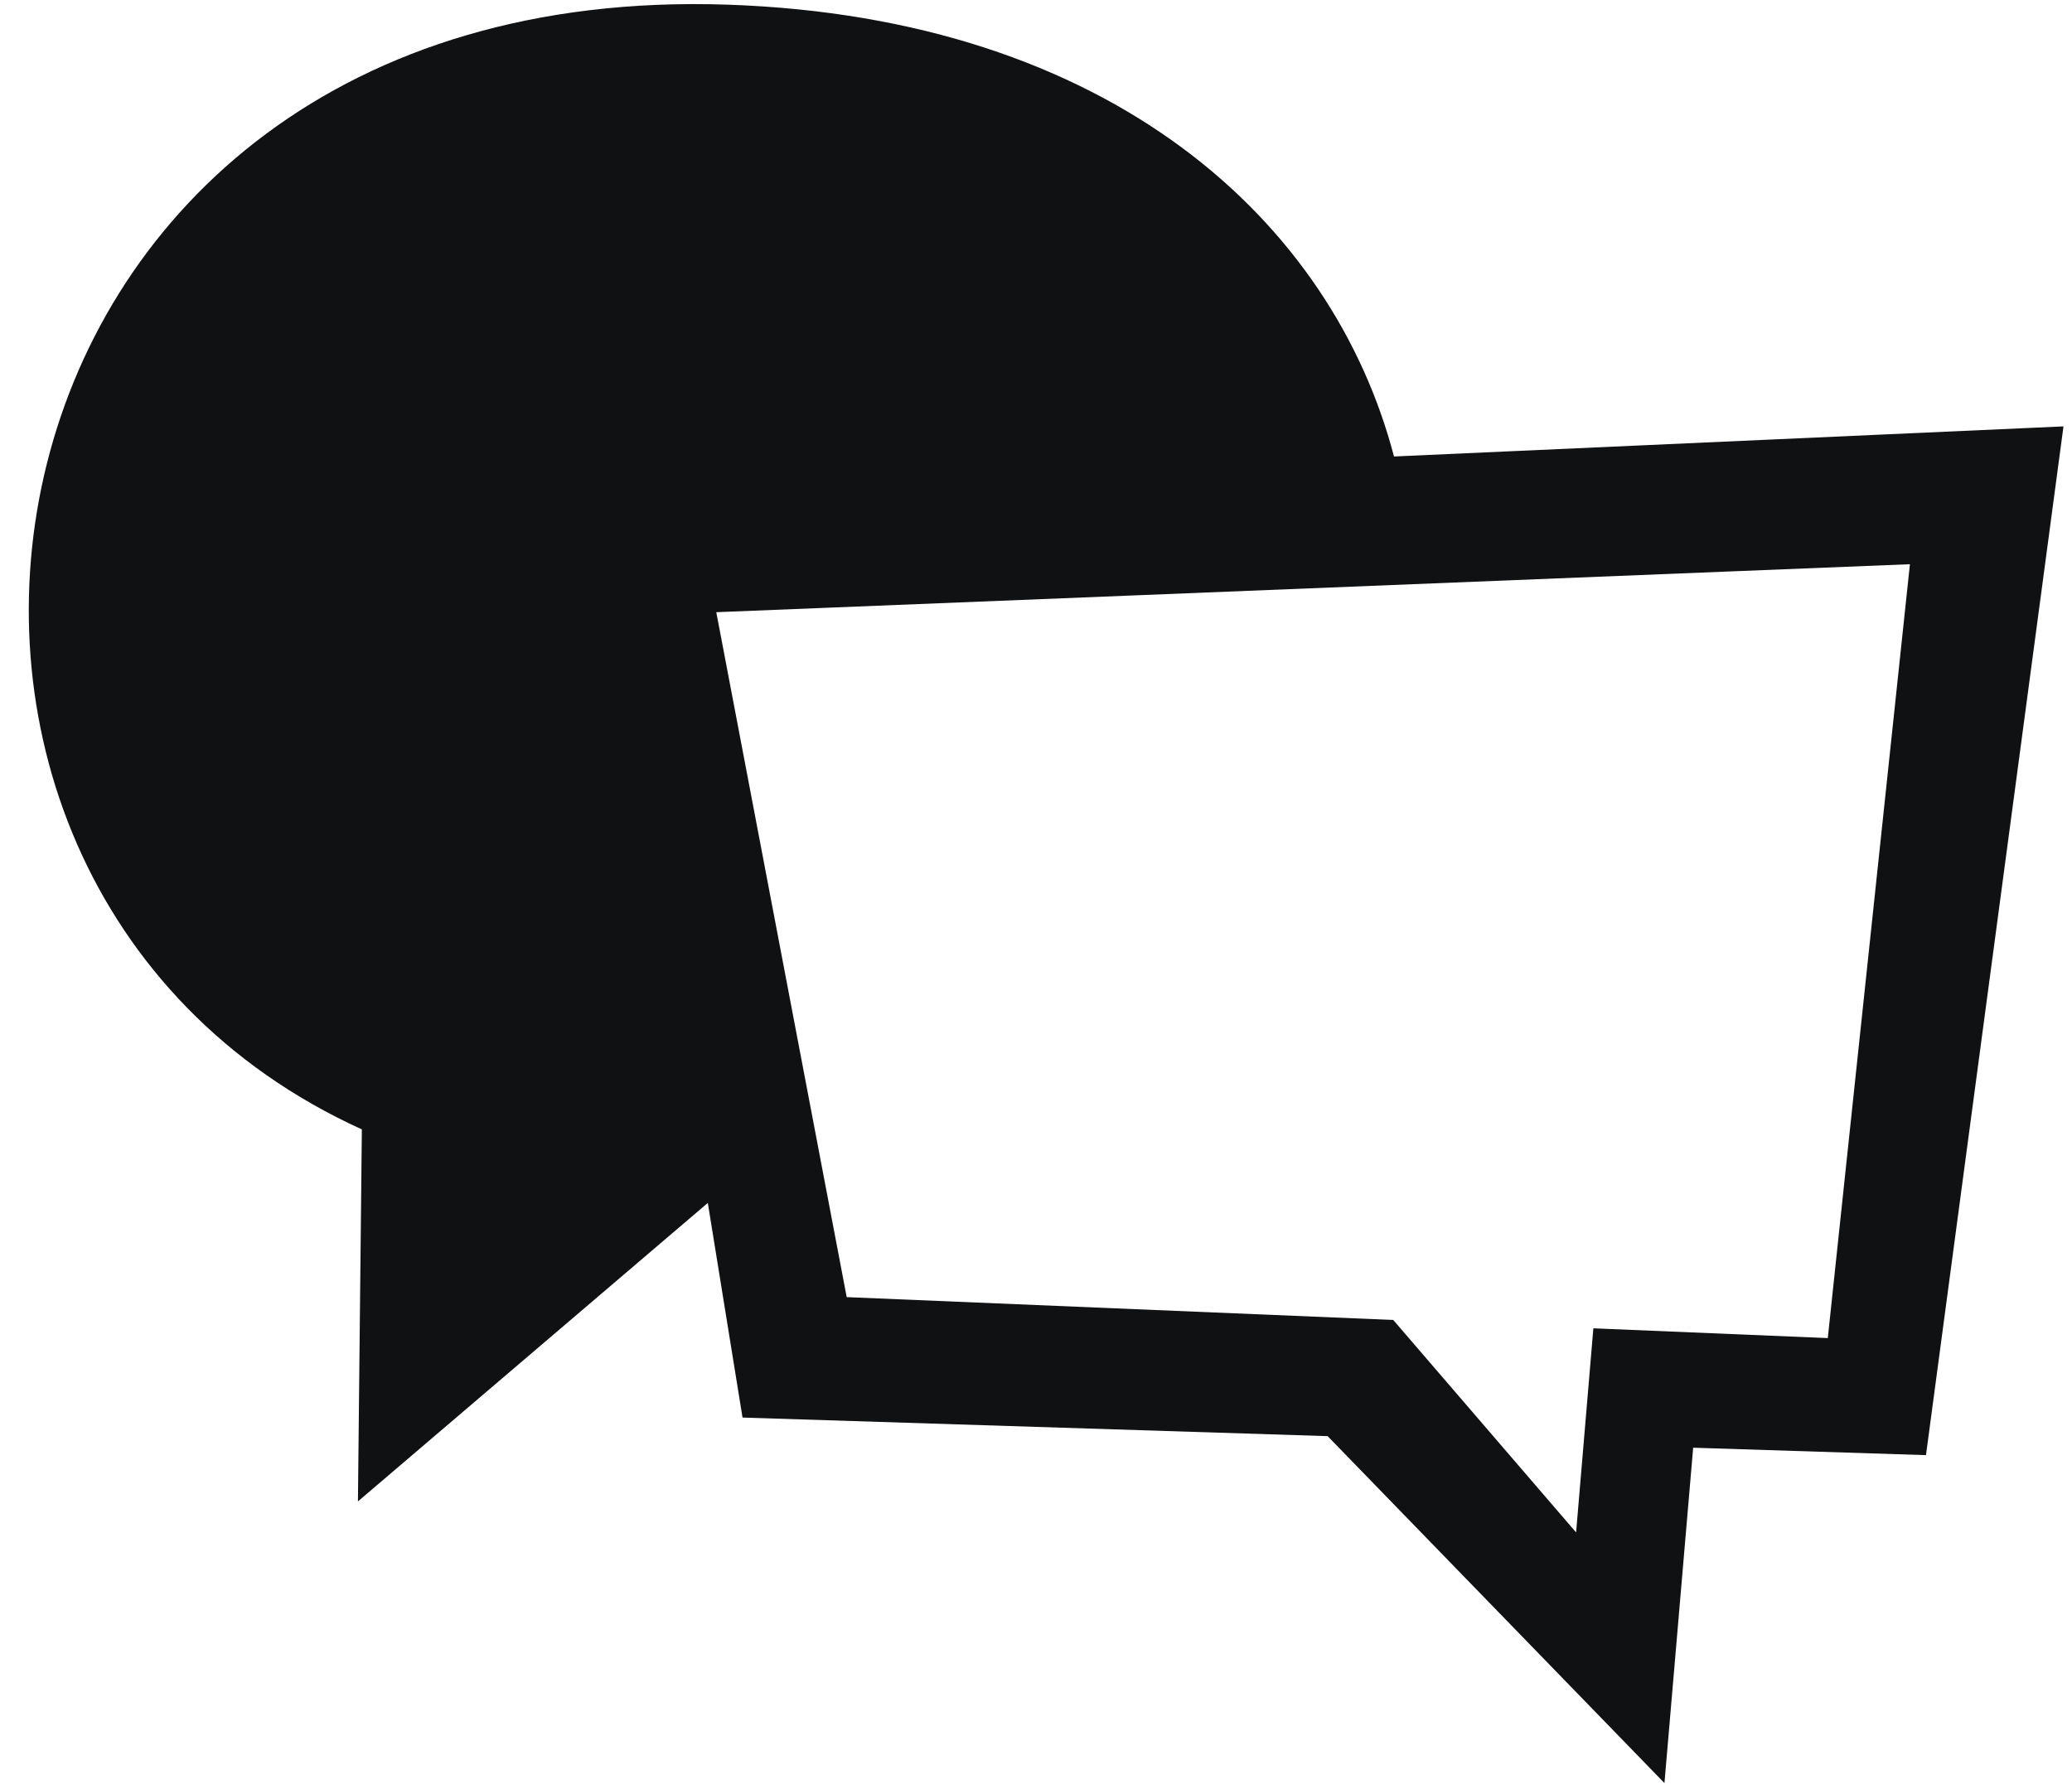
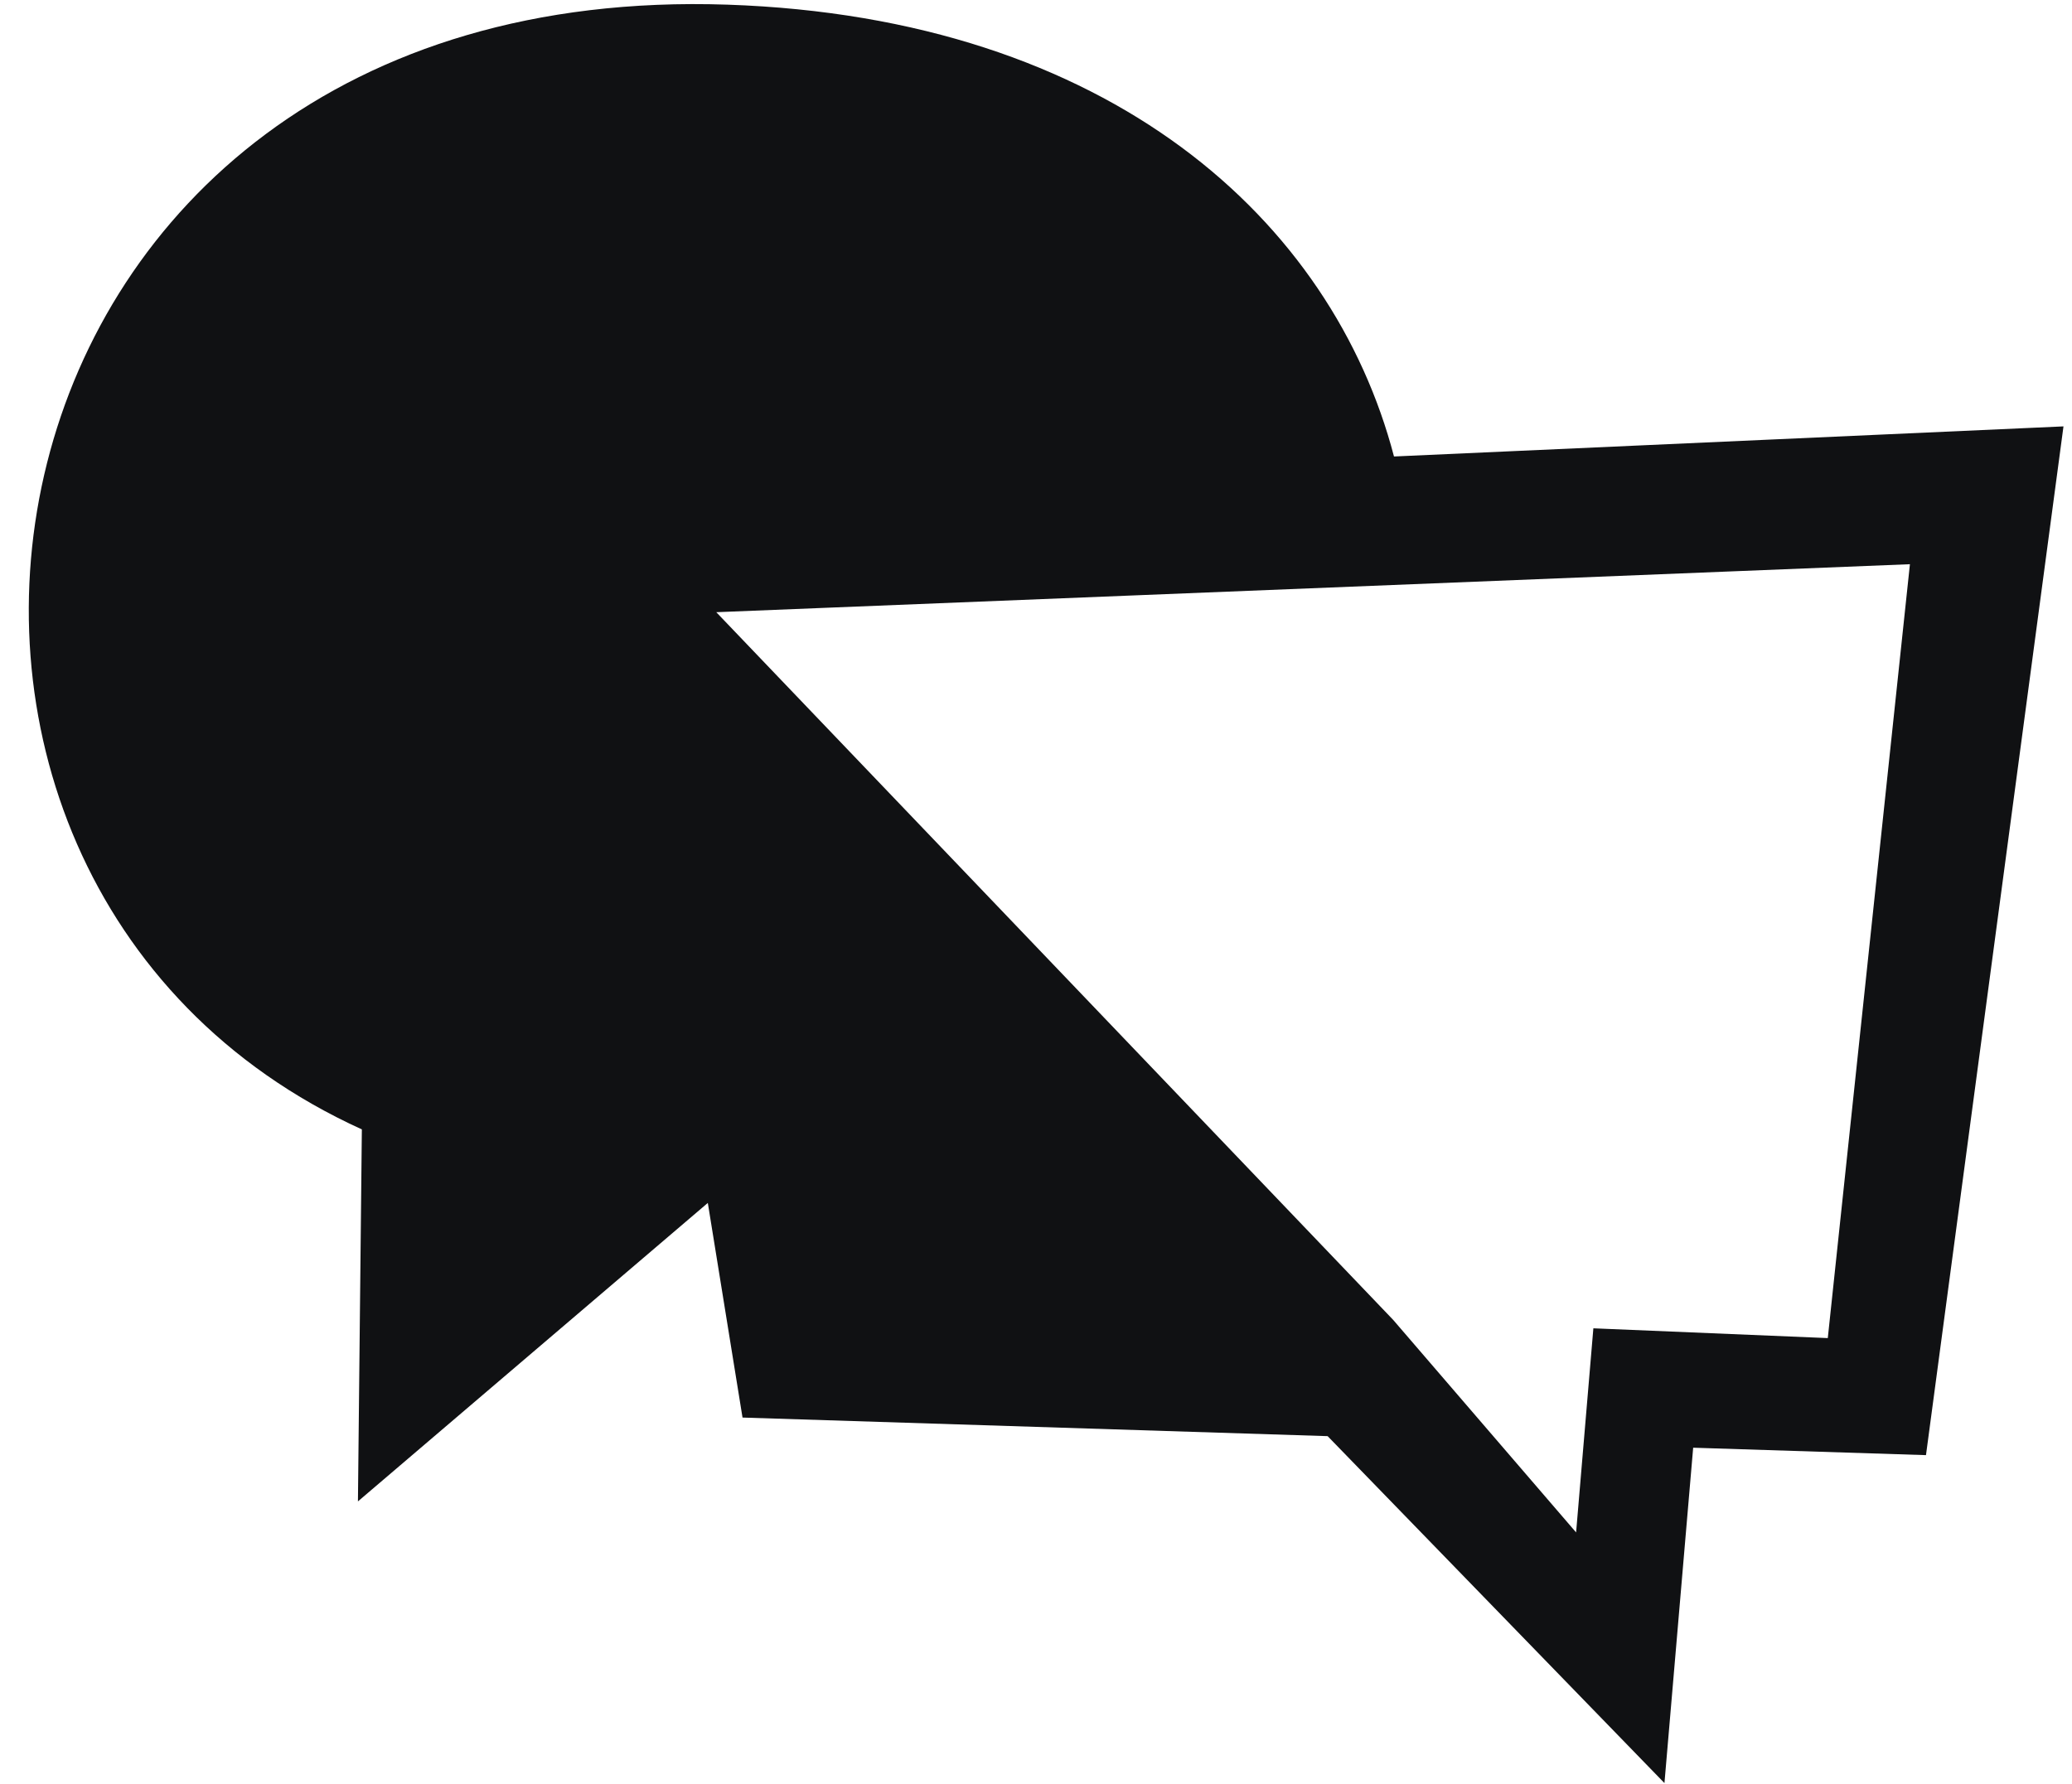
<svg xmlns="http://www.w3.org/2000/svg" width="36" height="31" viewBox="0 0 36 31" fill="none">
-   <path fill-rule="evenodd" clip-rule="evenodd" d="M33.463 25.288L29.418 25.159L28.919 30.987L23.067 24.958L12.901 24.635L12.298 20.905L6.219 26.092L6.287 19.627C-3.312 15.261 -0.817 -0.376 12.64 0.081C19.3 0.307 23.15 3.845 24.22 7.933L35.852 7.41L33.463 25.288ZM12.445 10.639L14.711 22.542L24.207 22.939L27.384 26.631L27.684 23.084L31.757 23.254L33.184 9.805L12.445 10.639Z" fill="#101113" />
+   <path fill-rule="evenodd" clip-rule="evenodd" d="M33.463 25.288L29.418 25.159L28.919 30.987L23.067 24.958L12.901 24.635L12.298 20.905L6.219 26.092L6.287 19.627C-3.312 15.261 -0.817 -0.376 12.64 0.081C19.3 0.307 23.15 3.845 24.22 7.933L35.852 7.41L33.463 25.288ZM12.445 10.639L24.207 22.939L27.384 26.631L27.684 23.084L31.757 23.254L33.184 9.805L12.445 10.639Z" fill="#101113" />
</svg>